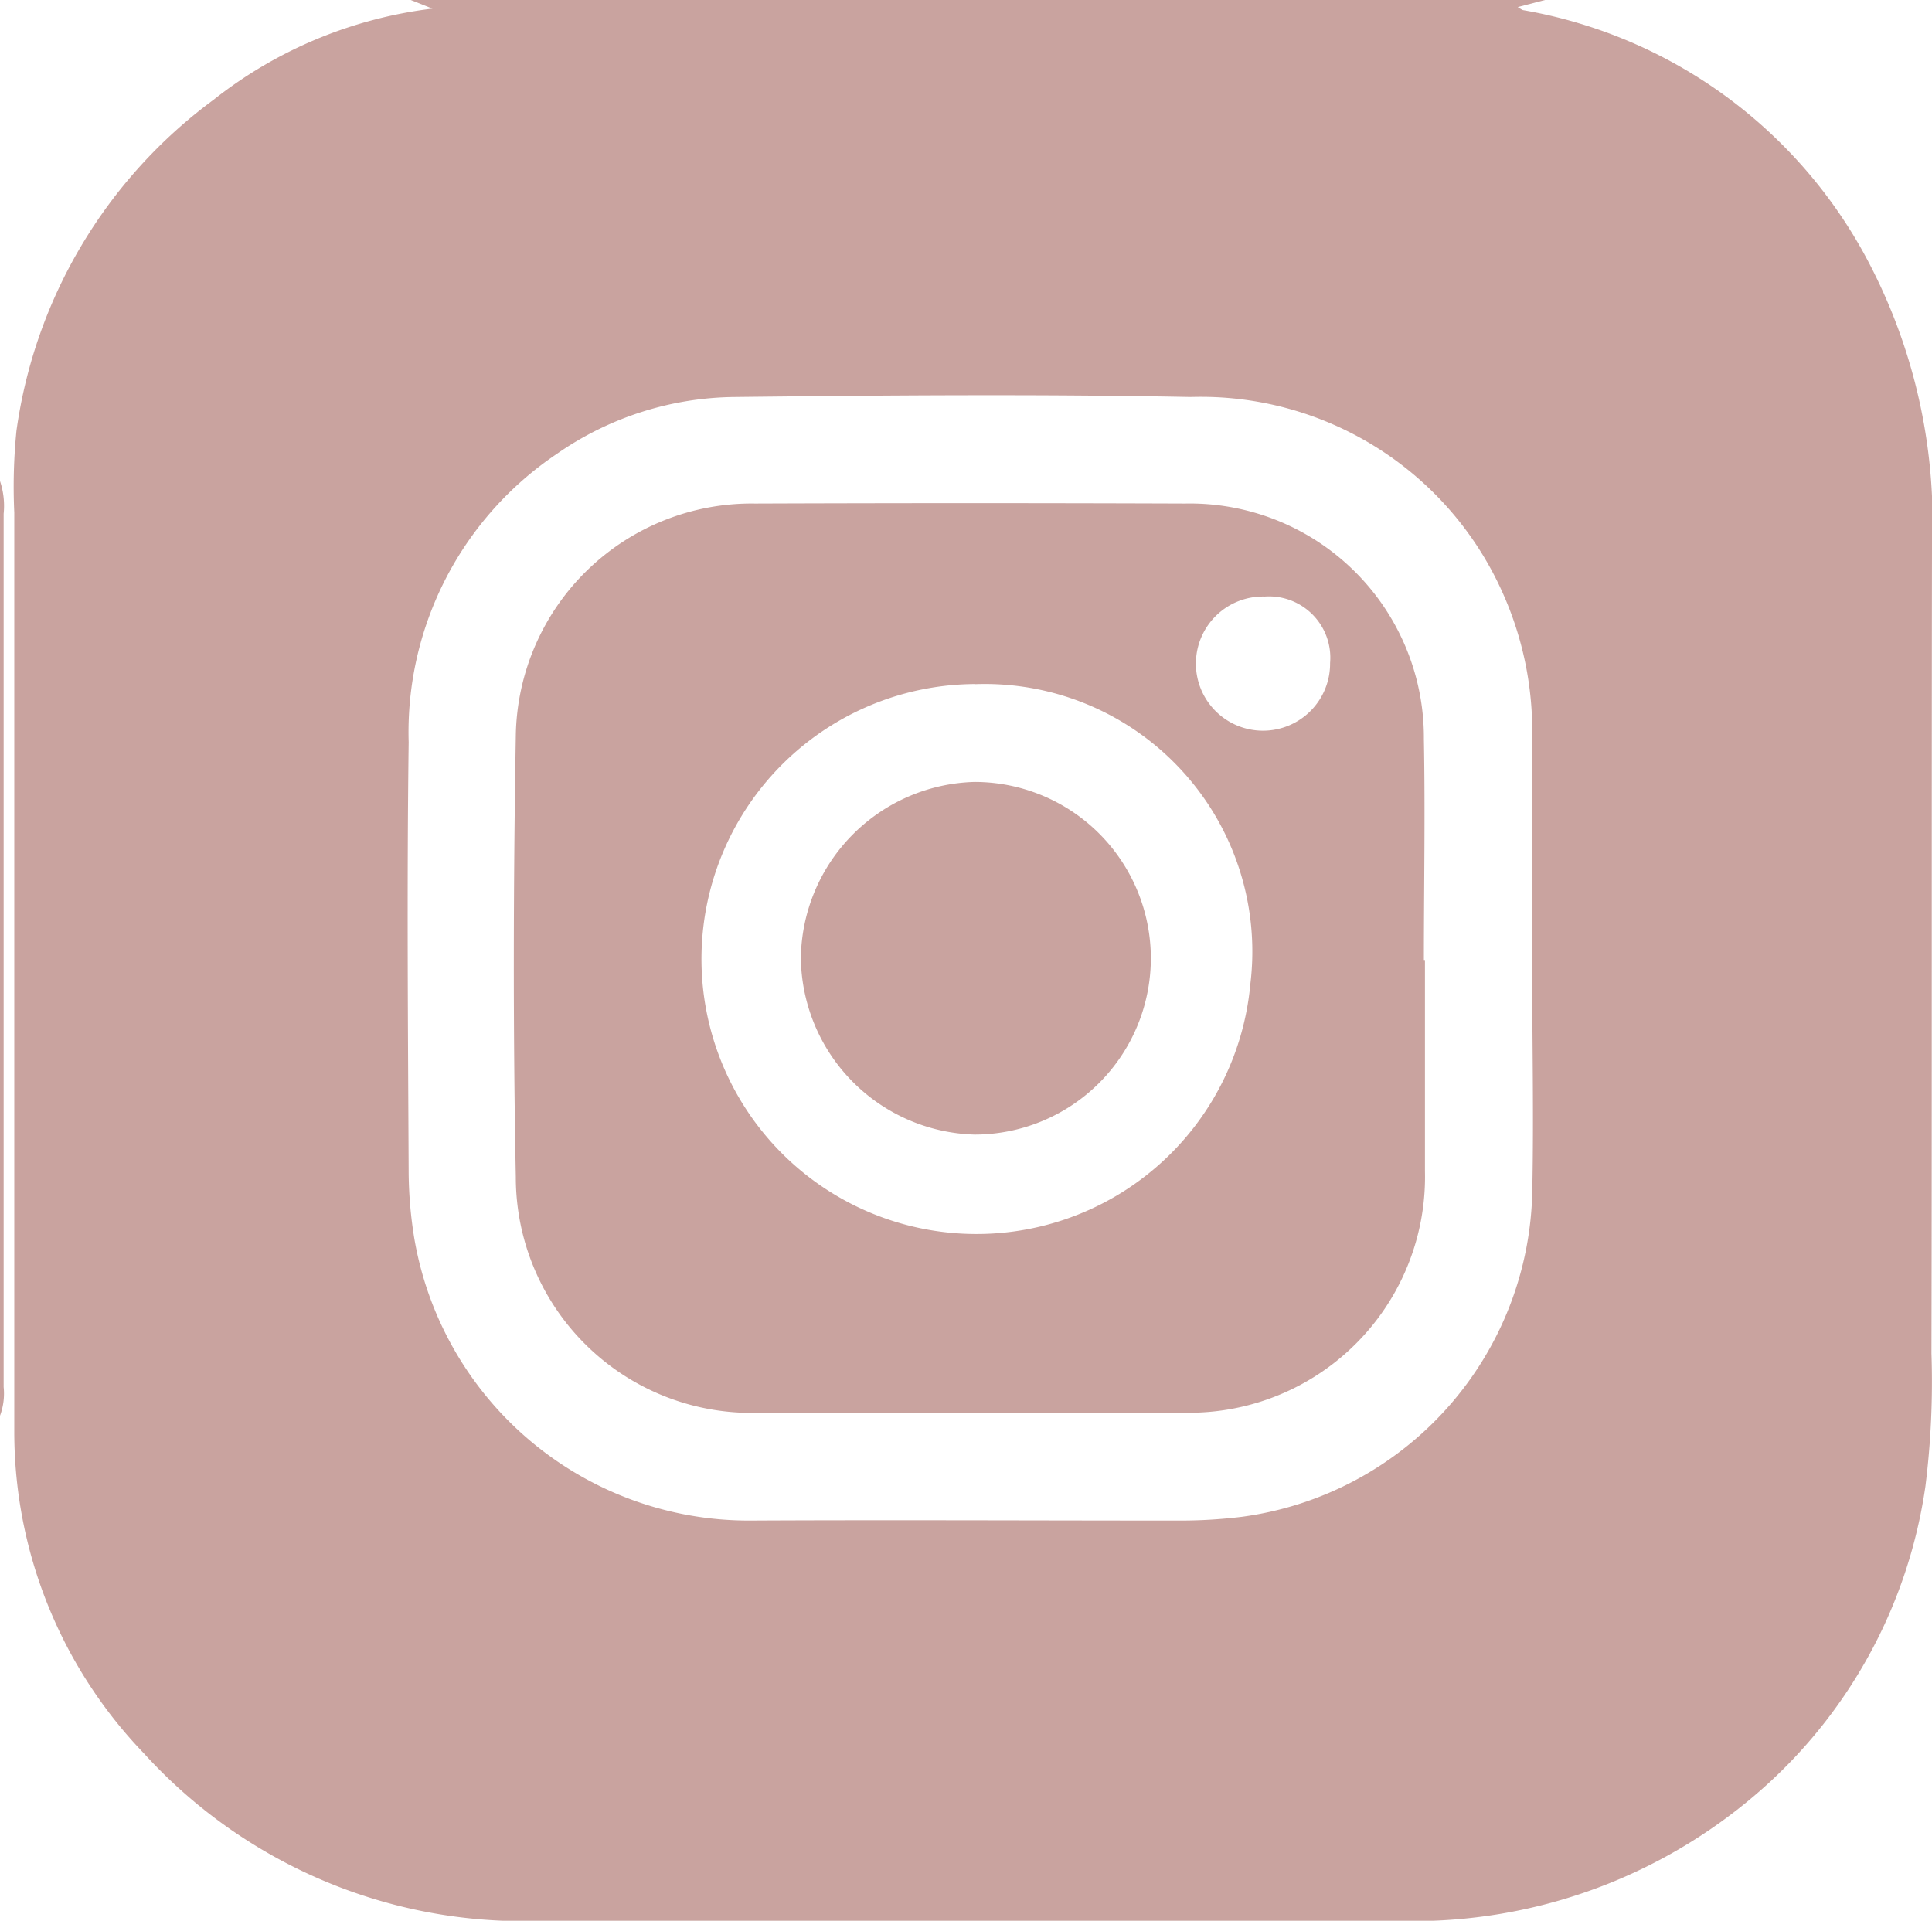
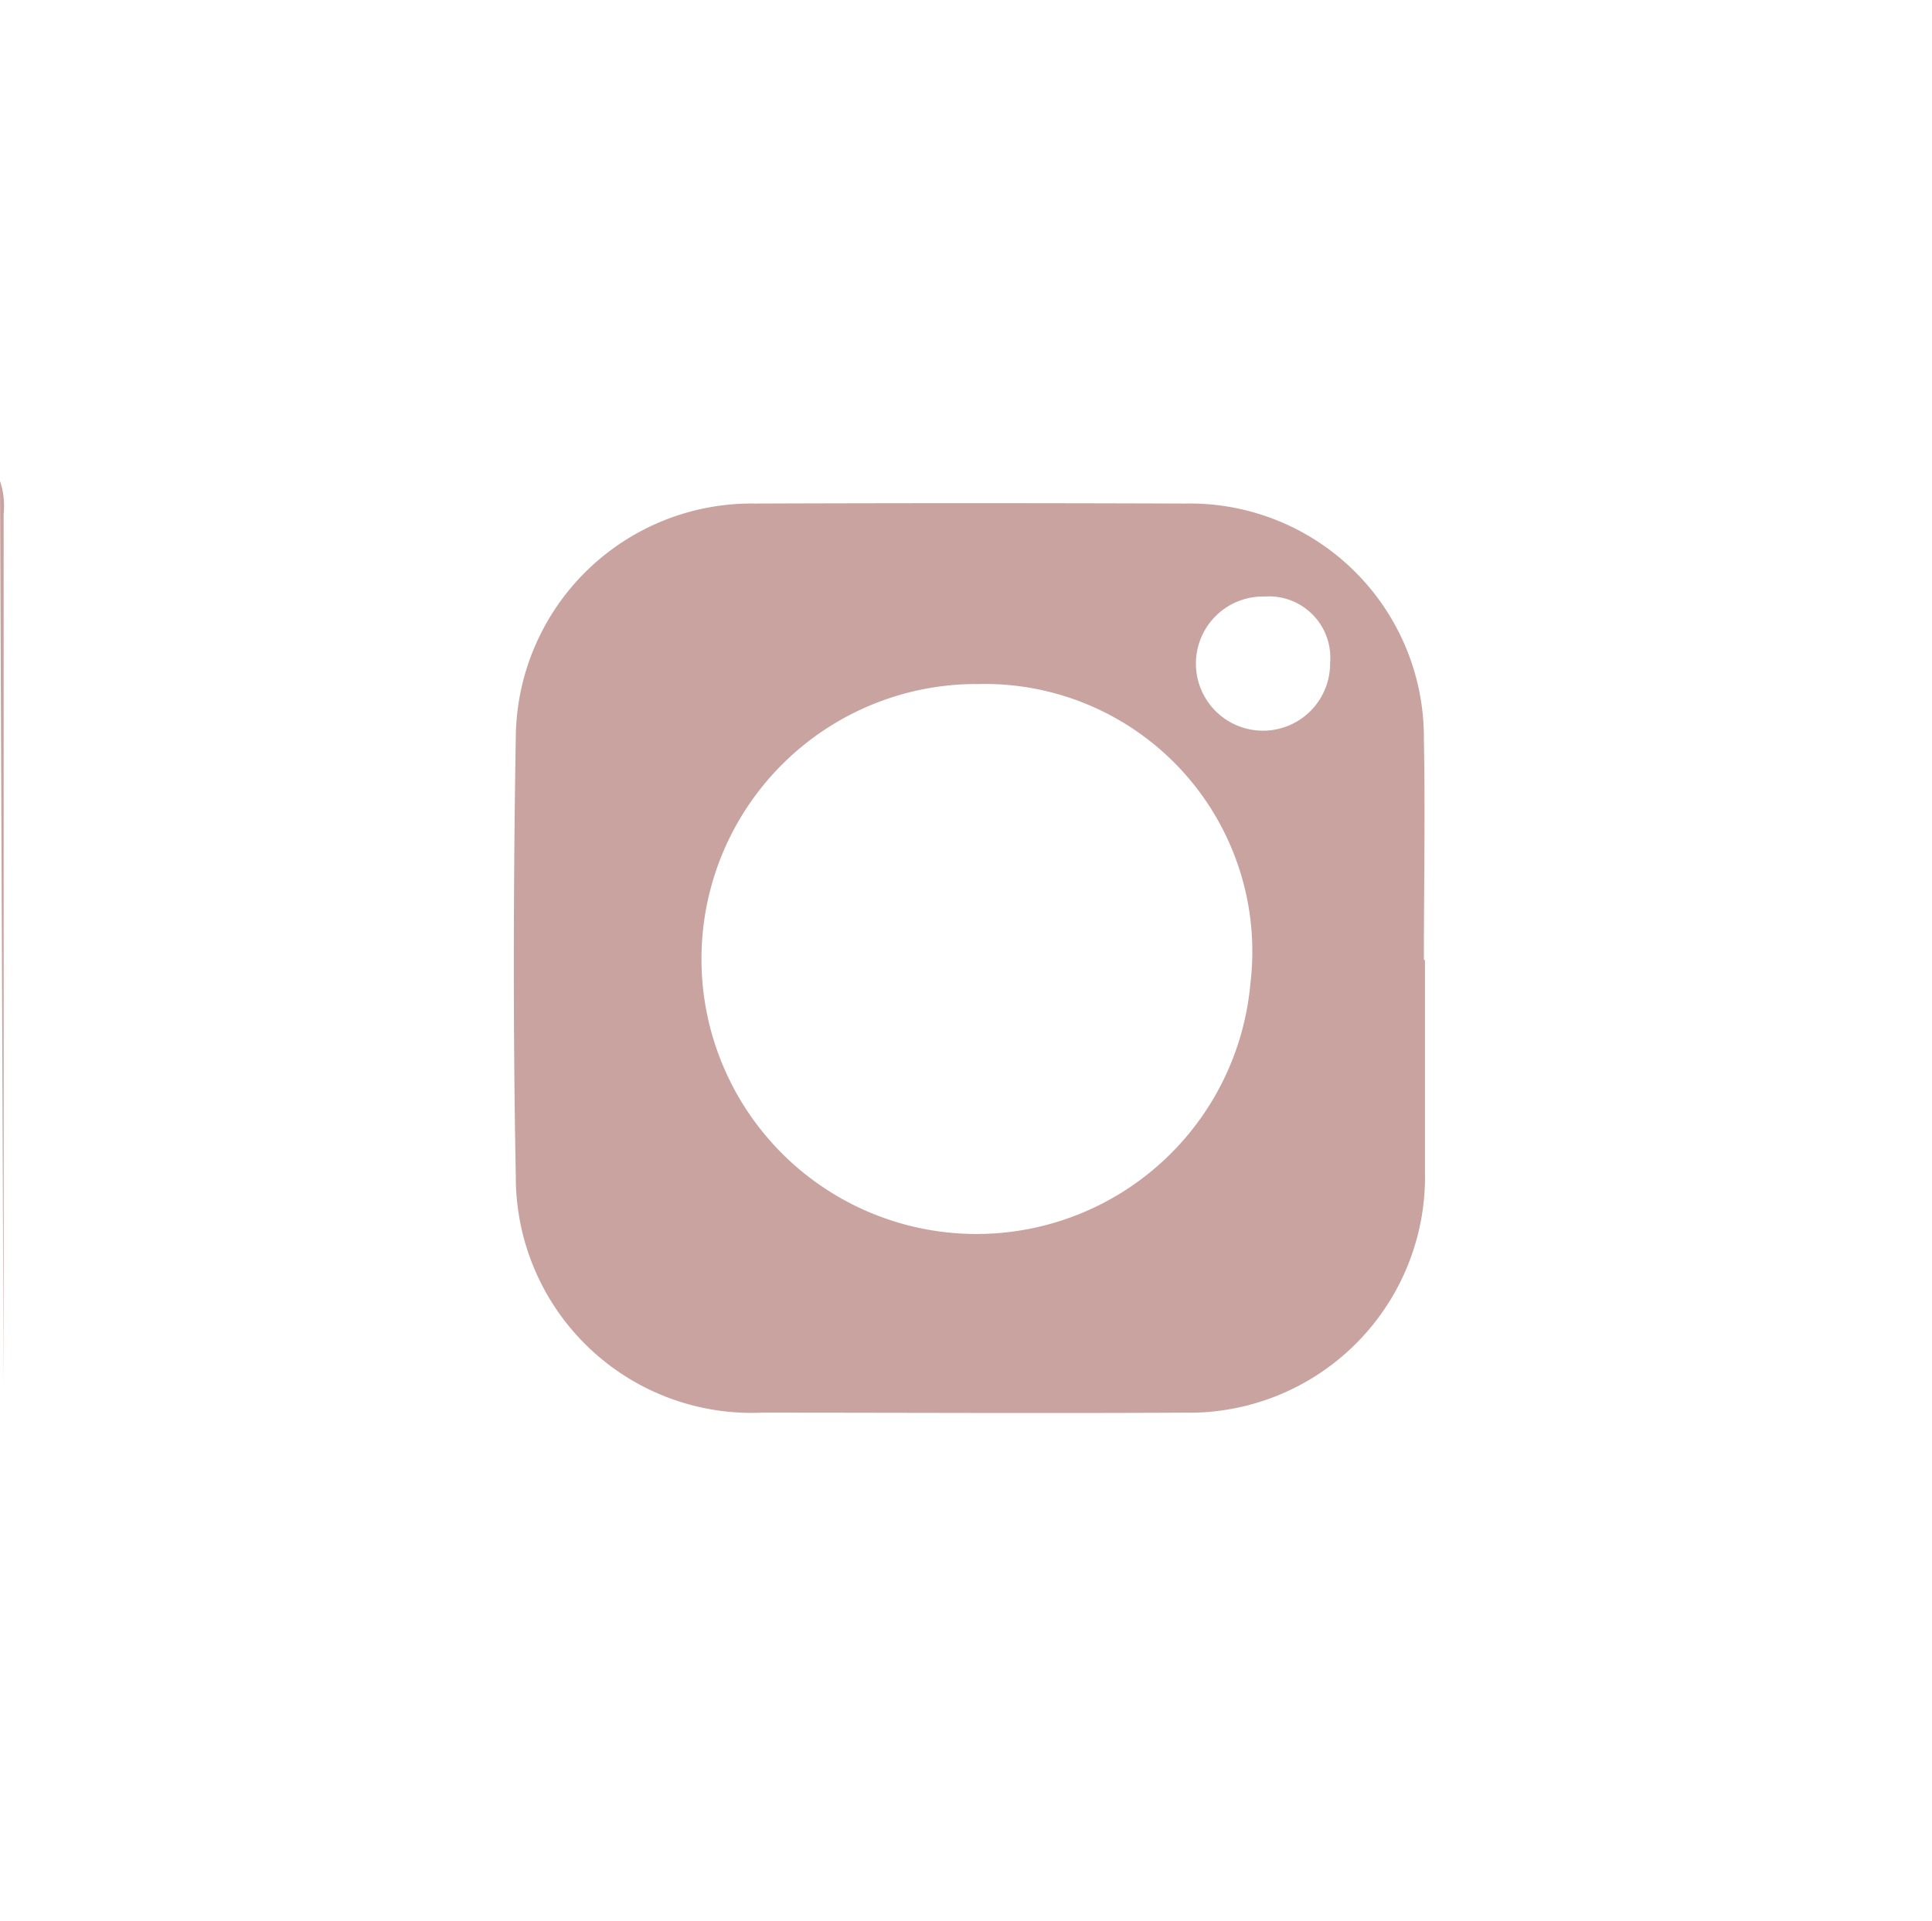
<svg xmlns="http://www.w3.org/2000/svg" width="29.084" height="28.917" viewBox="0 0 29.084 28.917">
  <g id="Group_73" data-name="Group 73" transform="translate(0 0)">
-     <path id="Path_146" data-name="Path 146" d="M4163.258,5005.658h17.076l-.412.107c.042.023.063.044.088.047a7.275,7.275,0,0,1,5.12,3.654,8.421,8.421,0,0,1,1.029,4.443c-.007,4.041,0,8.083-.008,12.126a12.7,12.7,0,0,1-.091,2,7.515,7.515,0,0,1-2.358,4.466,7.922,7.922,0,0,1-5.569,2.077H4165.18a7.713,7.713,0,0,1-5.937-2.521,6.983,6.983,0,0,1-1.953-4.849q0-6.918,0-13.833a8.468,8.468,0,0,1,.033-1.234,7.465,7.465,0,0,1,2.962-4.977,6.592,6.592,0,0,1,3.3-1.376Zm16.882,14.556c0-1.147.01-2.3,0-3.442a5.09,5.09,0,0,0-.449-2.2,4.973,4.973,0,0,0-4.692-2.937c-2.285-.044-4.571-.026-6.856,0a4.764,4.764,0,0,0-2.682.854,5.048,5.048,0,0,0-2.234,4.343c-.028,2.167-.01,4.335,0,6.5a6.414,6.414,0,0,0,.084.965,5.108,5.108,0,0,0,5.043,4.253c2.148-.011,4.3,0,6.445,0a7.621,7.621,0,0,0,.968-.056,5.041,5.041,0,0,0,4.375-4.926C4180.165,5022.451,4180.14,5021.332,4180.14,5020.214Z" transform="translate(-4157.075 -5005.658)" fill="#c9a39f" />
-     <path id="Path_147" data-name="Path 147" d="M4157.015,5014.948a1.174,1.174,0,0,1,.055.493q0,6.573,0,13.146a.956.956,0,0,1-.055.433Z" transform="translate(-4157.015 -5007.706)" fill="#c9a39f" />
+     <path id="Path_147" data-name="Path 147" d="M4157.015,5014.948a1.174,1.174,0,0,1,.055.493q0,6.573,0,13.146Z" transform="translate(-4157.015 -5007.706)" fill="#c9a39f" />
    <path id="Path_148" data-name="Path 148" d="M4180.654,5022.253c0,1.06,0,2.119,0,3.178a3.551,3.551,0,0,1-3.629,3.637c-2.12.011-4.239,0-6.357,0a3.549,3.549,0,0,1-3.7-3.547c-.043-2.216-.037-4.434,0-6.651a3.55,3.55,0,0,1,3.6-3.489q3.238-.012,6.476,0a3.524,3.524,0,0,1,3.594,3.545c.021,1.107,0,2.217,0,3.326Zm-6.775-4.155a4.14,4.14,0,1,0,4.147,4.513A4.028,4.028,0,0,0,4173.879,5018.1Zm5.347-.317a.923.923,0,0,0-.985-1,1.01,1.01,0,1,0,.985,1Z" transform="translate(-4159.203 -5007.8)" fill="#c9a39f" />
-     <path id="Path_149" data-name="Path 149" d="M4172.48,5023.41a2.687,2.687,0,0,1,2.614-2.652,2.654,2.654,0,1,1,0,5.309A2.691,2.691,0,0,1,4172.48,5023.41Z" transform="translate(-4160.424 -5008.986)" fill="#c9a39f" />
  </g>
</svg>